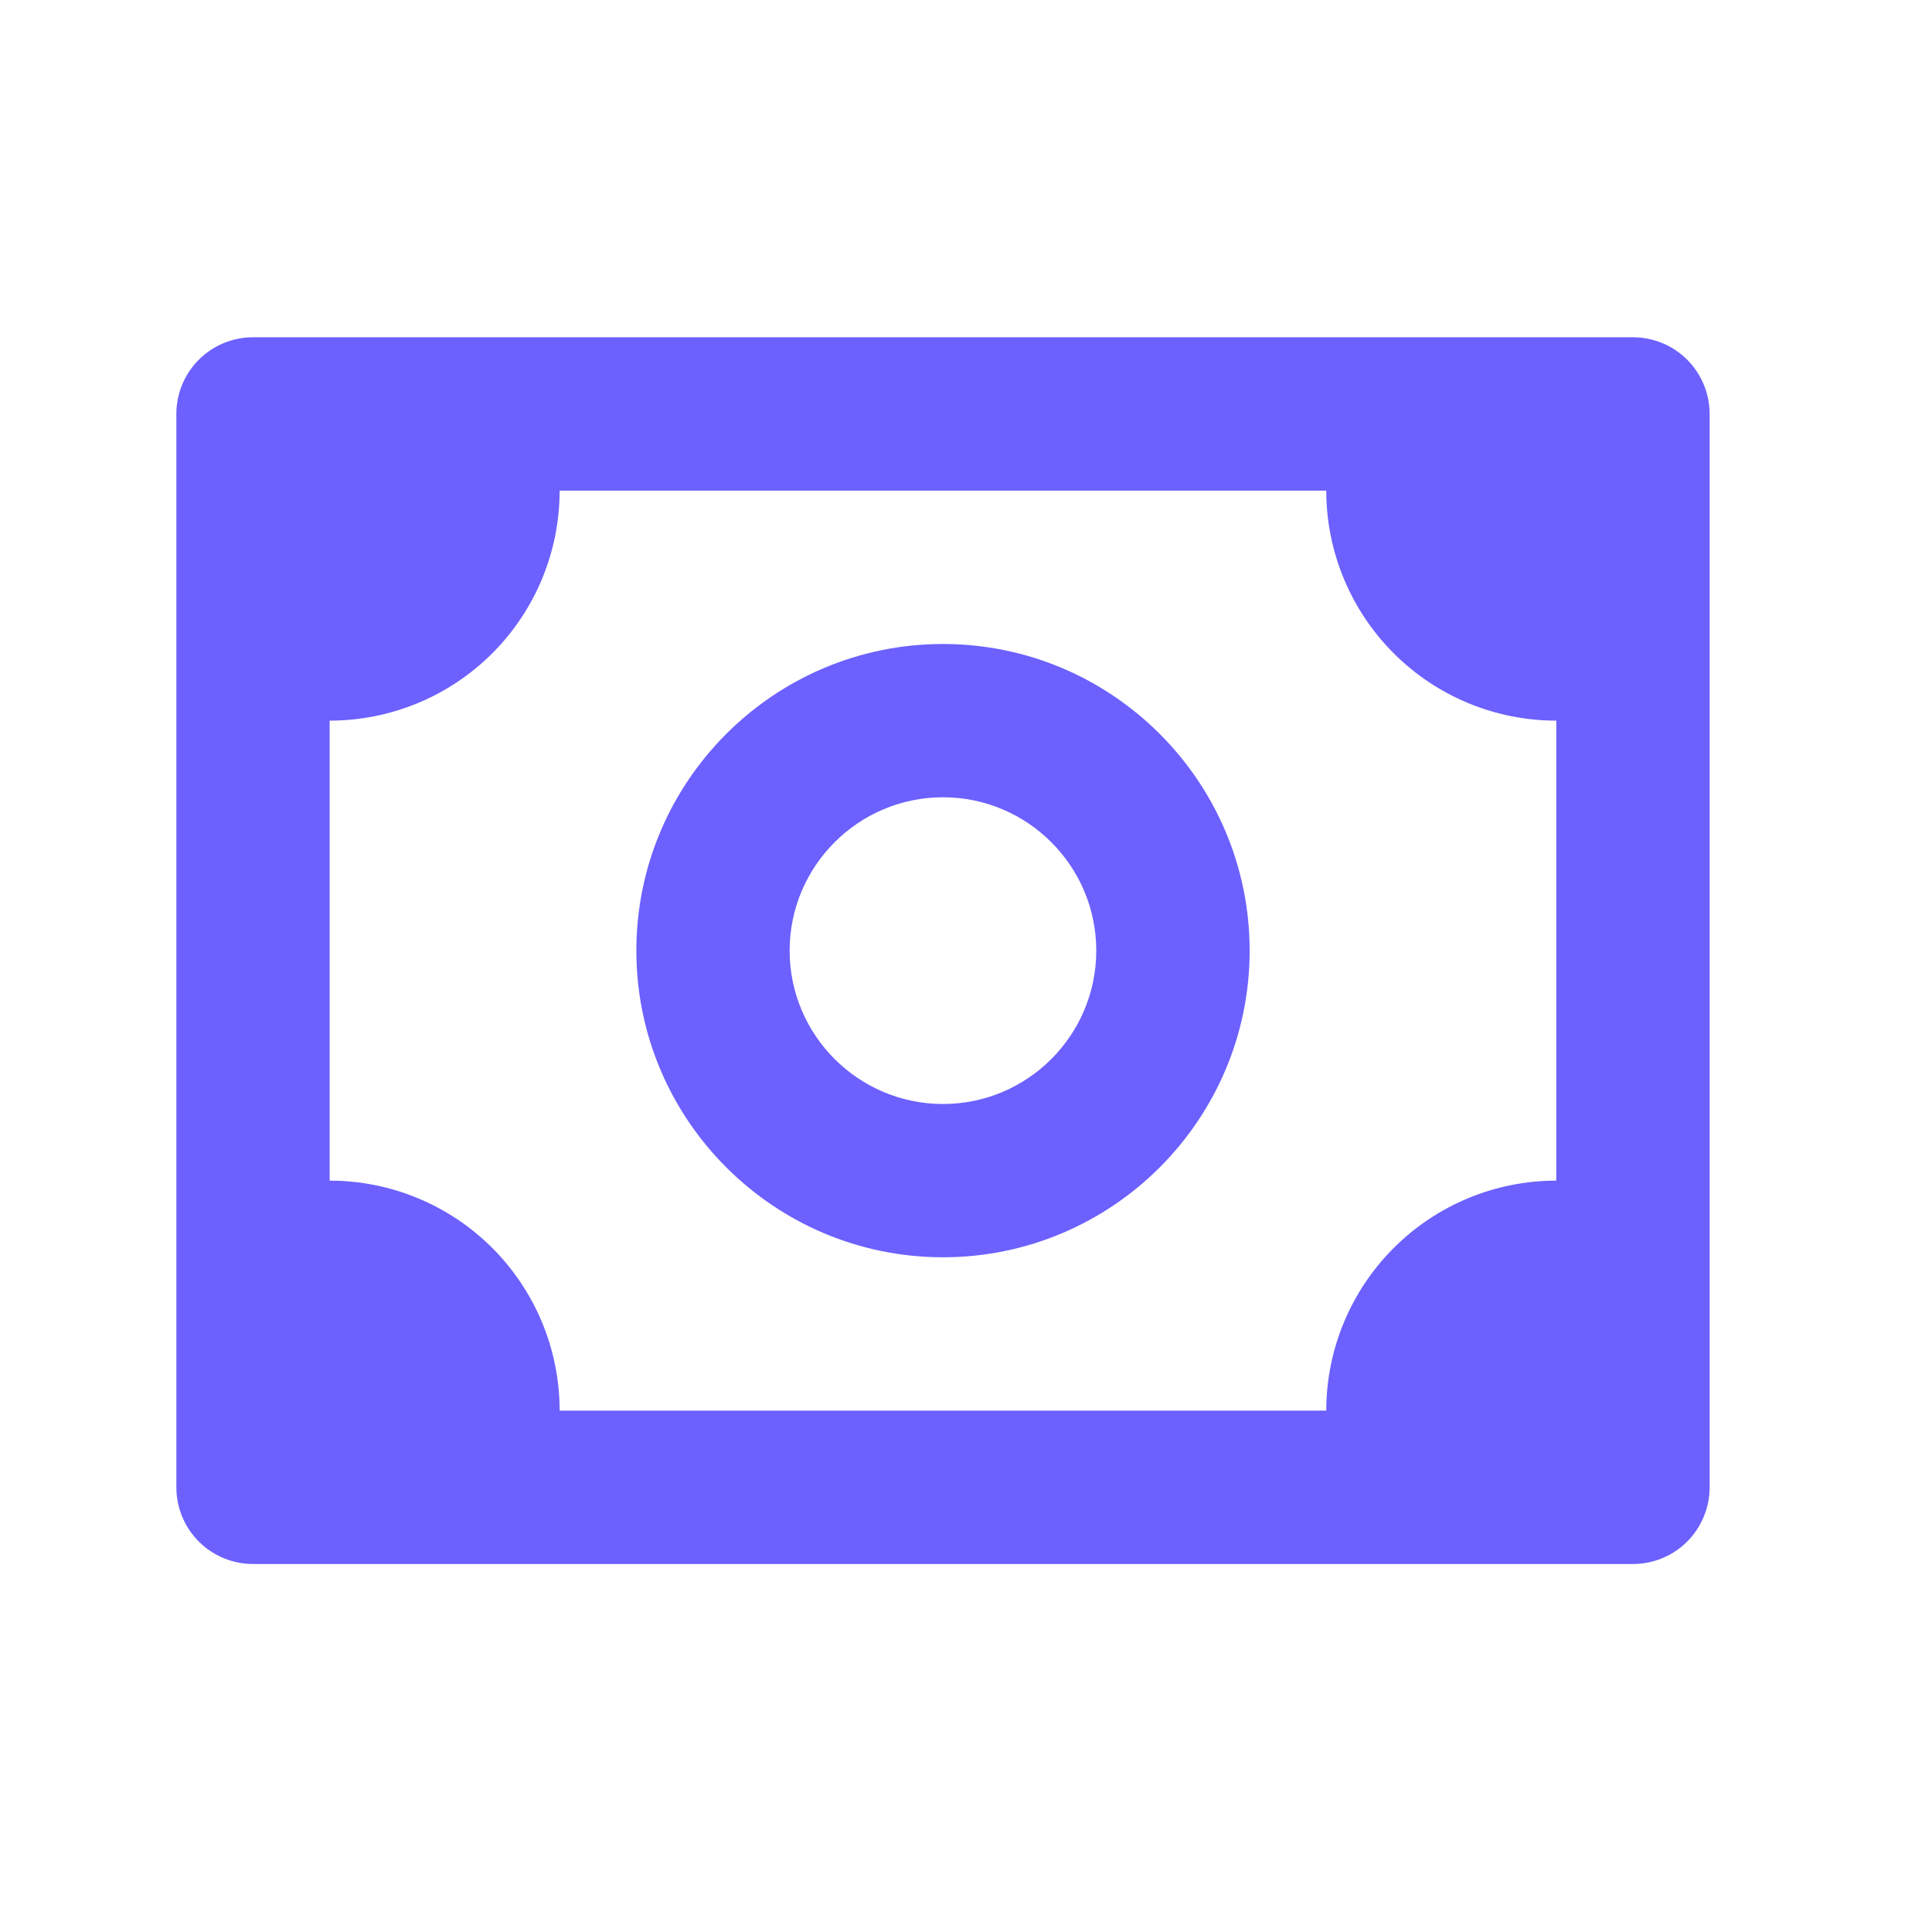
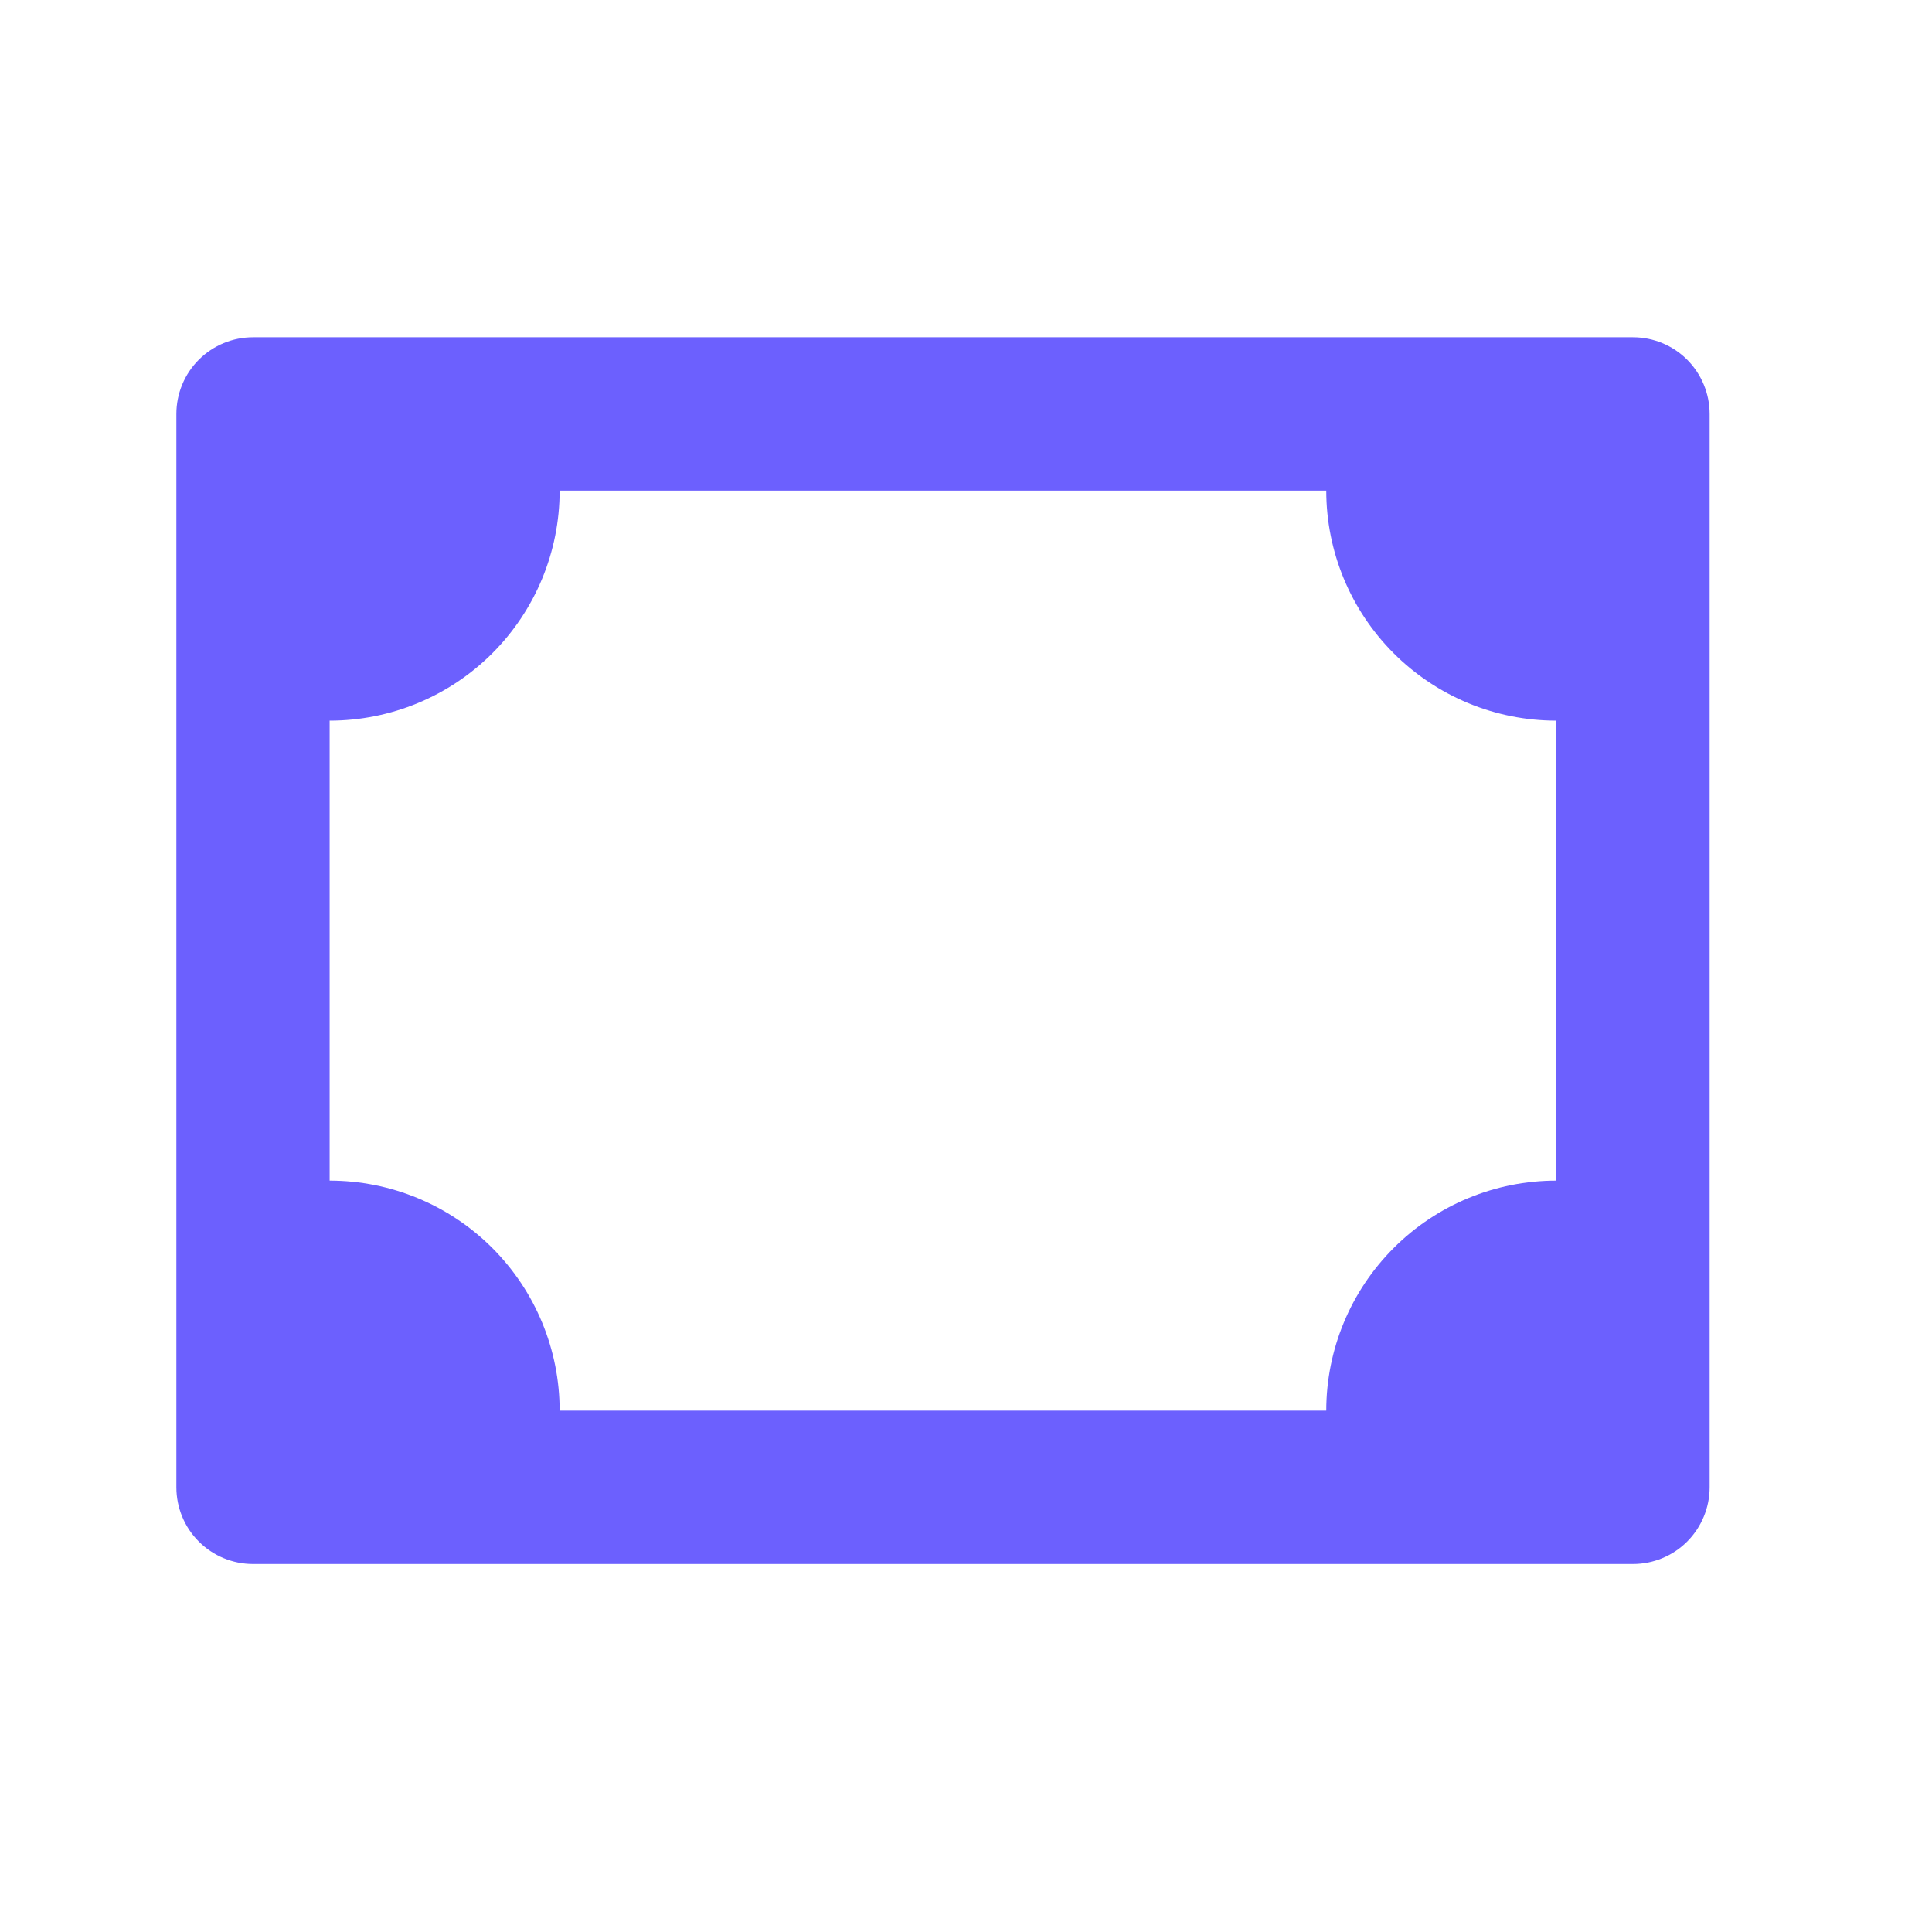
<svg xmlns="http://www.w3.org/2000/svg" width="21" height="21" viewBox="0 0 21 21" fill="none">
  <path d="M17.75 3.666H2.75C2.529 3.666 2.317 3.754 2.161 3.91C2.004 4.067 1.917 4.279 1.917 4.5V16.166C1.917 16.387 2.004 16.599 2.161 16.756C2.317 16.912 2.529 17 2.75 17H17.75C17.971 17 18.183 16.912 18.339 16.756C18.495 16.599 18.583 16.387 18.583 16.166V4.5C18.583 4.279 18.495 4.067 18.339 3.91C18.183 3.754 17.971 3.666 17.75 3.666ZM16.916 12.833C16.253 12.833 15.618 13.096 15.149 13.565C14.68 14.034 14.416 14.67 14.416 15.333H6.083C6.083 14.67 5.82 14.034 5.351 13.565C4.882 13.096 4.246 12.833 3.583 12.833V7.833C4.246 7.833 4.882 7.57 5.351 7.101C5.82 6.632 6.083 5.996 6.083 5.333H14.416C14.416 5.996 14.68 6.632 15.149 7.101C15.618 7.57 16.253 7.833 16.916 7.833V12.833Z" fill="#6C60FE" />
-   <path d="M10.25 7C8.412 7 6.917 8.495 6.917 10.333C6.917 12.171 8.412 13.666 10.25 13.666C12.088 13.666 13.583 12.171 13.583 10.333C13.583 8.495 12.088 7 10.25 7ZM10.25 12C9.331 12 8.583 11.252 8.583 10.333C8.583 9.414 9.331 8.666 10.25 8.666C11.169 8.666 11.916 9.414 11.916 10.333C11.916 11.252 11.169 12 10.25 12Z" fill="#6C60FE" />
</svg>